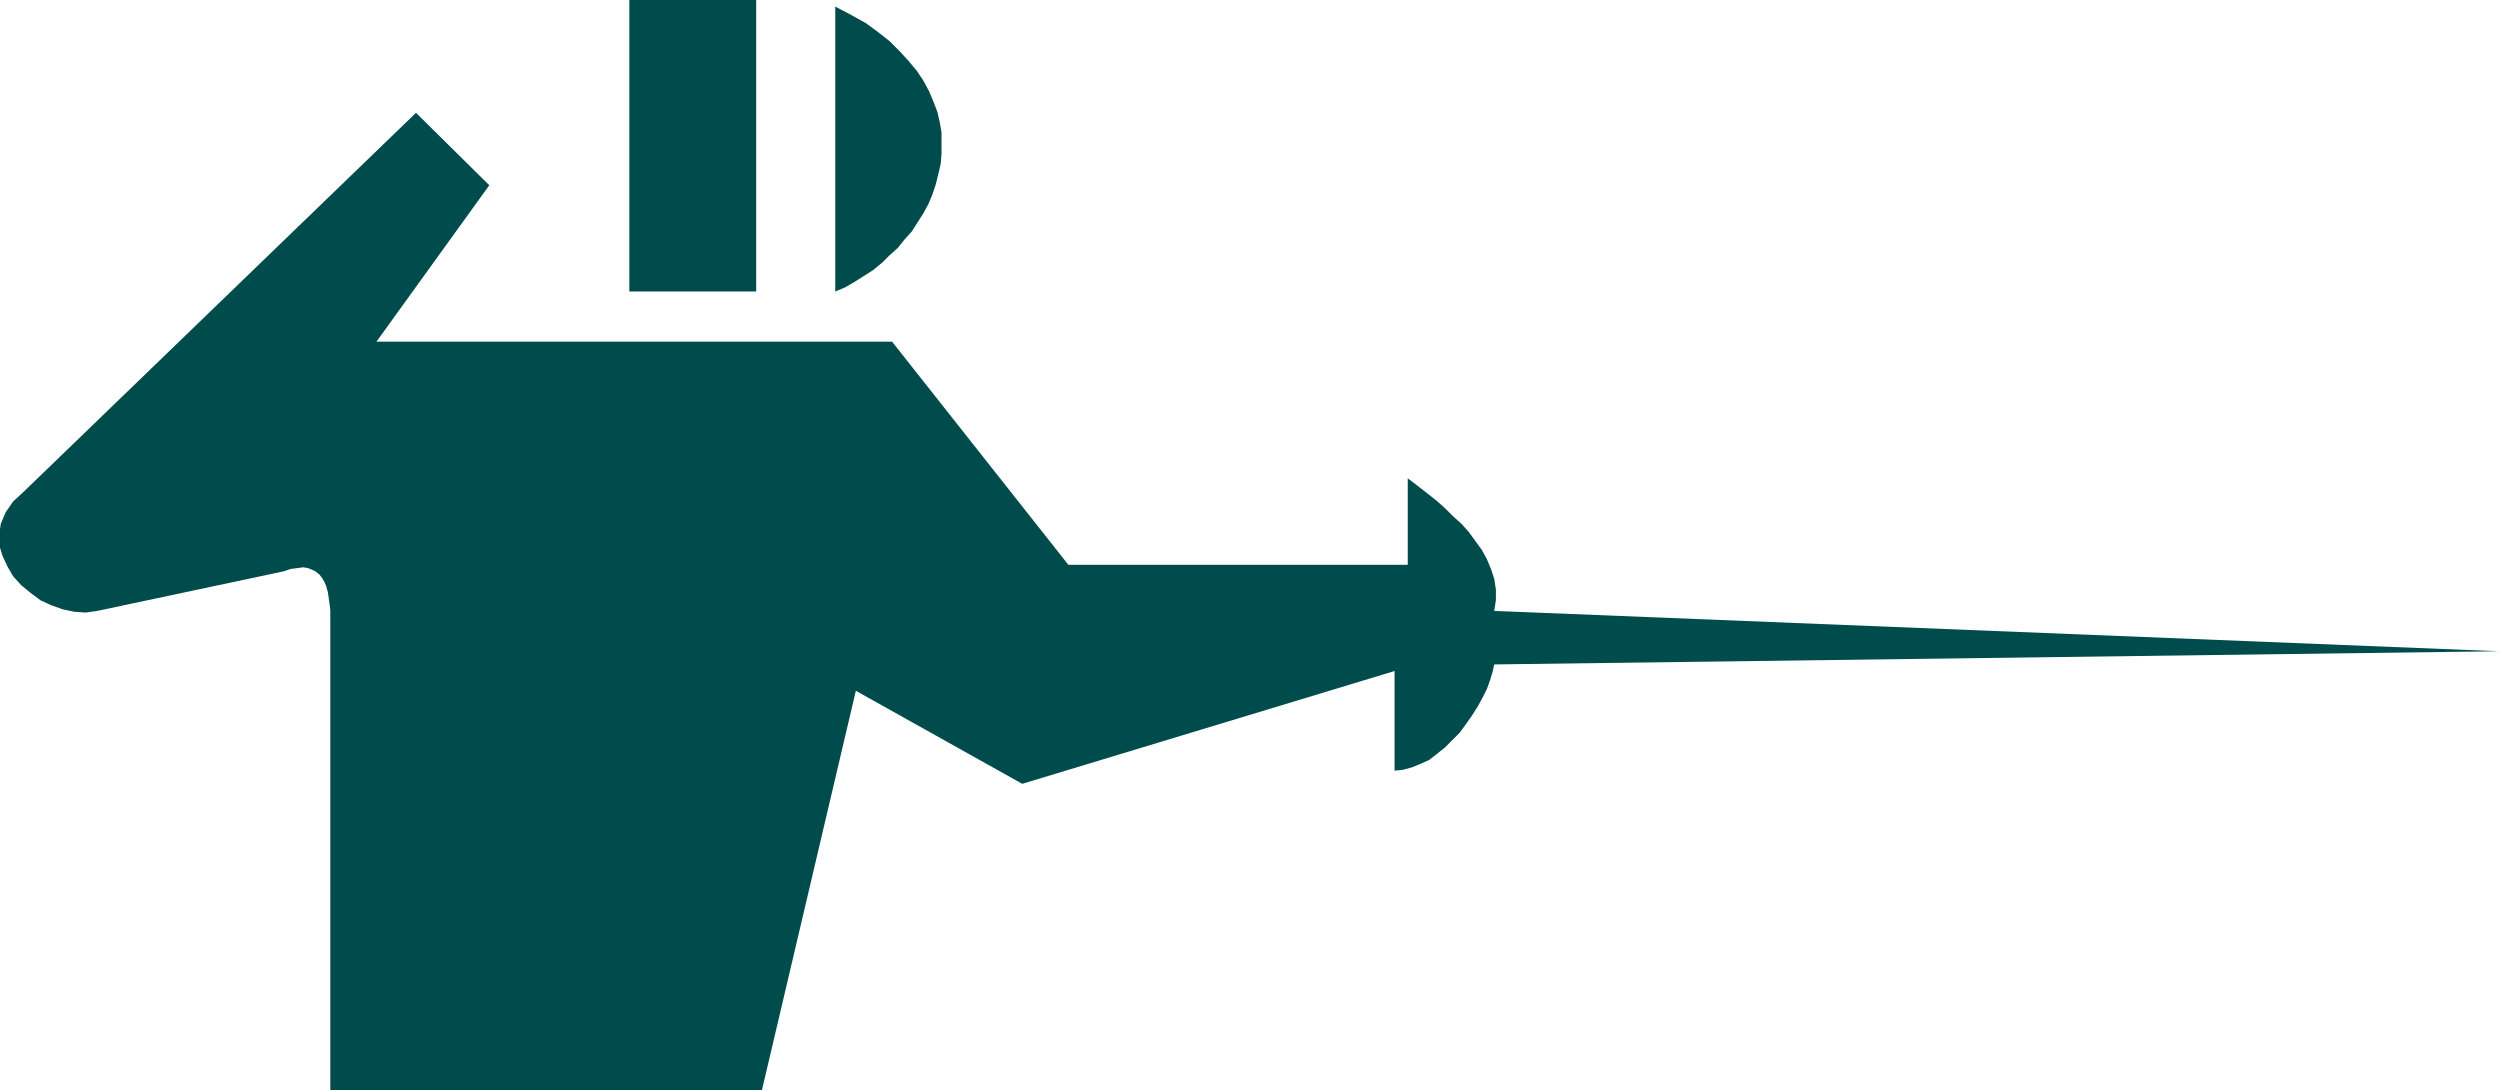
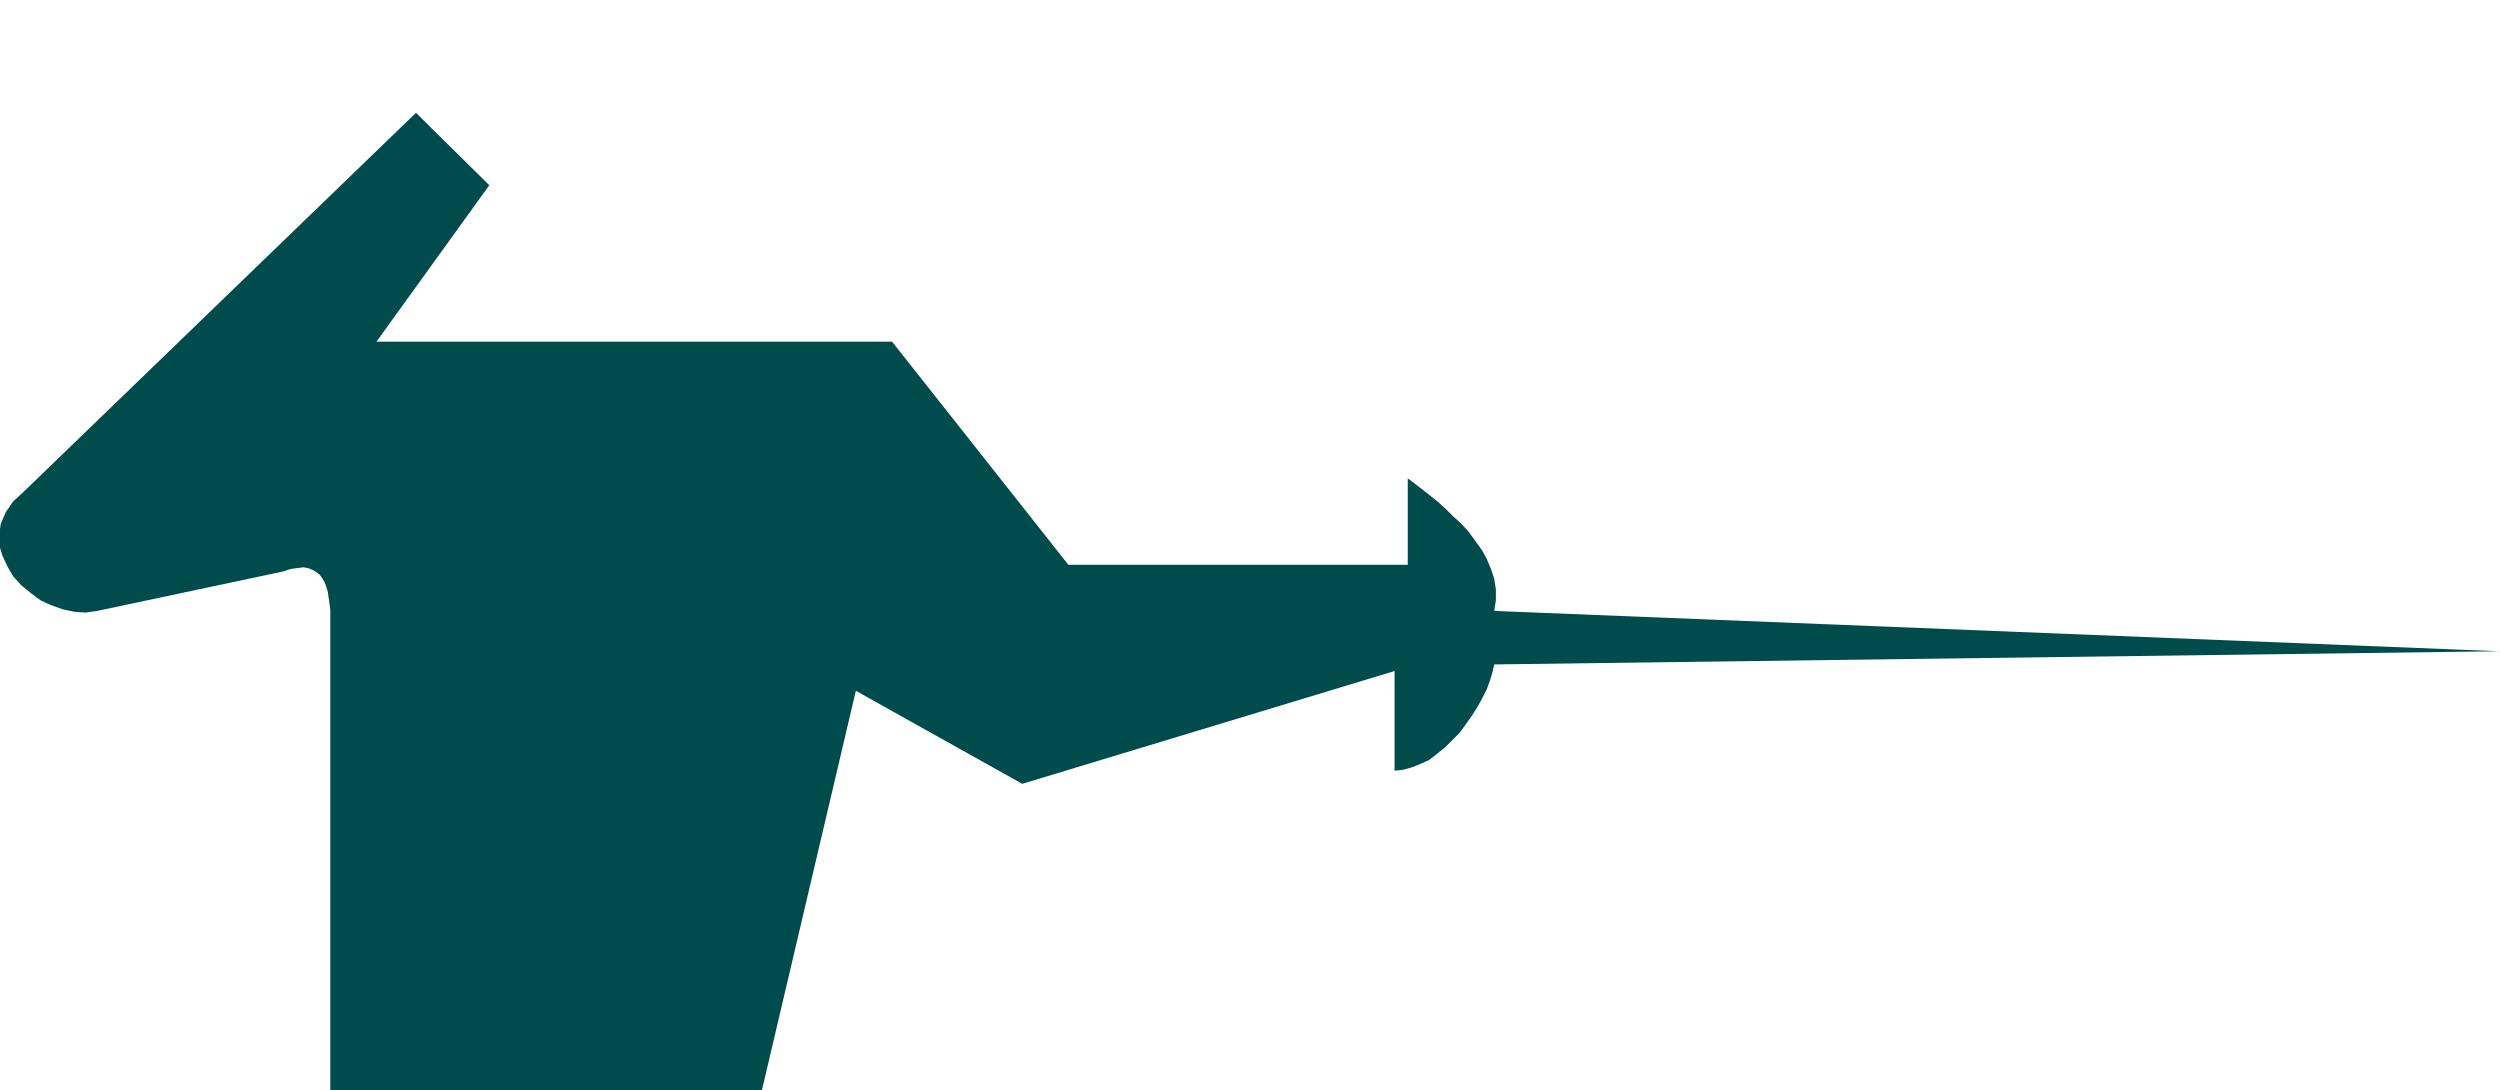
<svg xmlns="http://www.w3.org/2000/svg" fill-rule="evenodd" height="213.861" preserveAspectRatio="none" stroke-linecap="round" viewBox="0 0 3035 1324" width="490.455">
  <style>.brush1{fill:#004c4c}.pen1{stroke:none}</style>
-   <path class="pen1 brush1" d="M918 354V0H764v354h154zm96-346v346l12-5 12-7 11-7 11-7 11-9 9-9 10-9 8-10 9-10 7-11 7-11 6-11 5-12 4-12 3-12 3-13 1-12v-26l-2-12-3-13-5-13-5-12-7-13-8-12-10-12-11-12-12-12-14-11-15-11-18-10-19-10z" />
  <path class="pen1 brush1" d="m594 225-89-88L29 597l-13 12-9 13-6 14-2 13v13l4 13 6 13 7 12 10 11 11 9 12 9 13 6 14 5 14 3 14 1 14-2 226-48 9-3 8-1 7-1 6 1 5 2 4 2 5 4 3 4 3 5 2 5 2 7 1 7 1 7 1 8v583h524l114-485 202 113 452-137v121l10-1 11-3 10-4 11-5 9-7 10-8 9-9 9-9 8-11 7-10 7-11 6-11 5-10 4-11 3-10 2-9 1220-16-1220-49 2-13v-13l-2-13-4-12-5-12-6-11-8-11-8-11-9-10-10-9-9-9-10-9-10-8-9-7-9-7-8-6v105h-412l-214-271H457l137-190z" />
</svg>